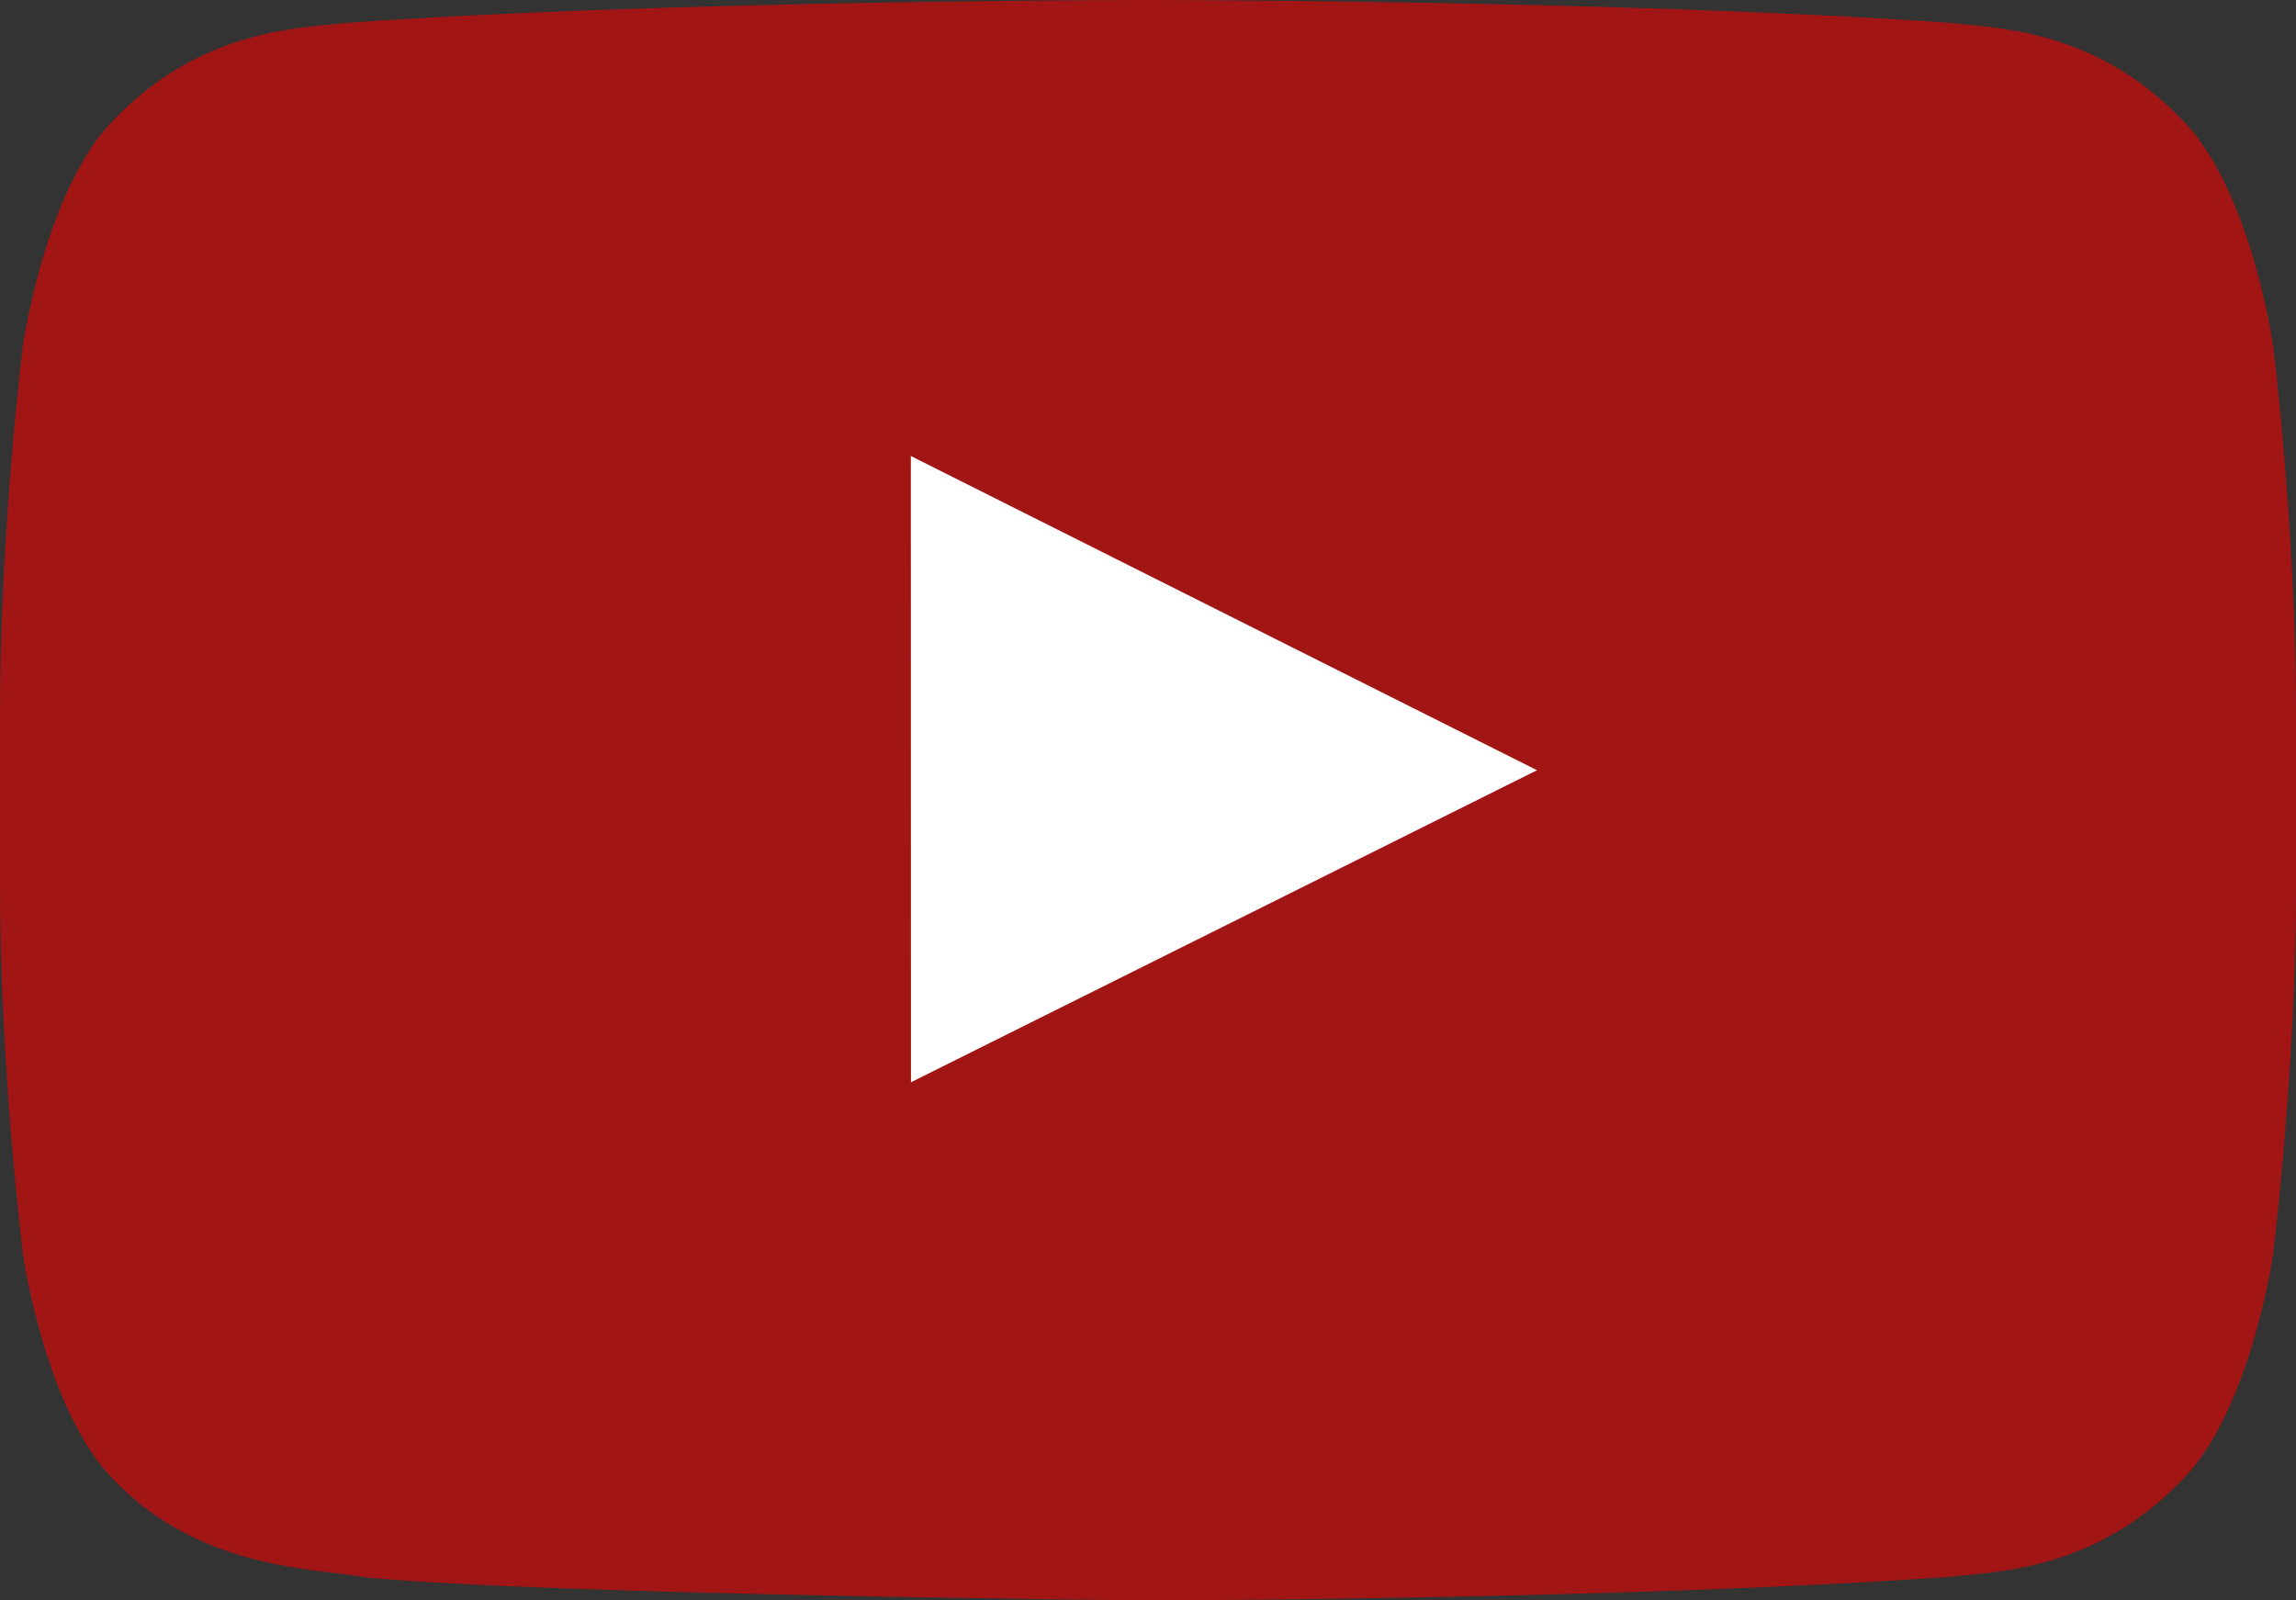
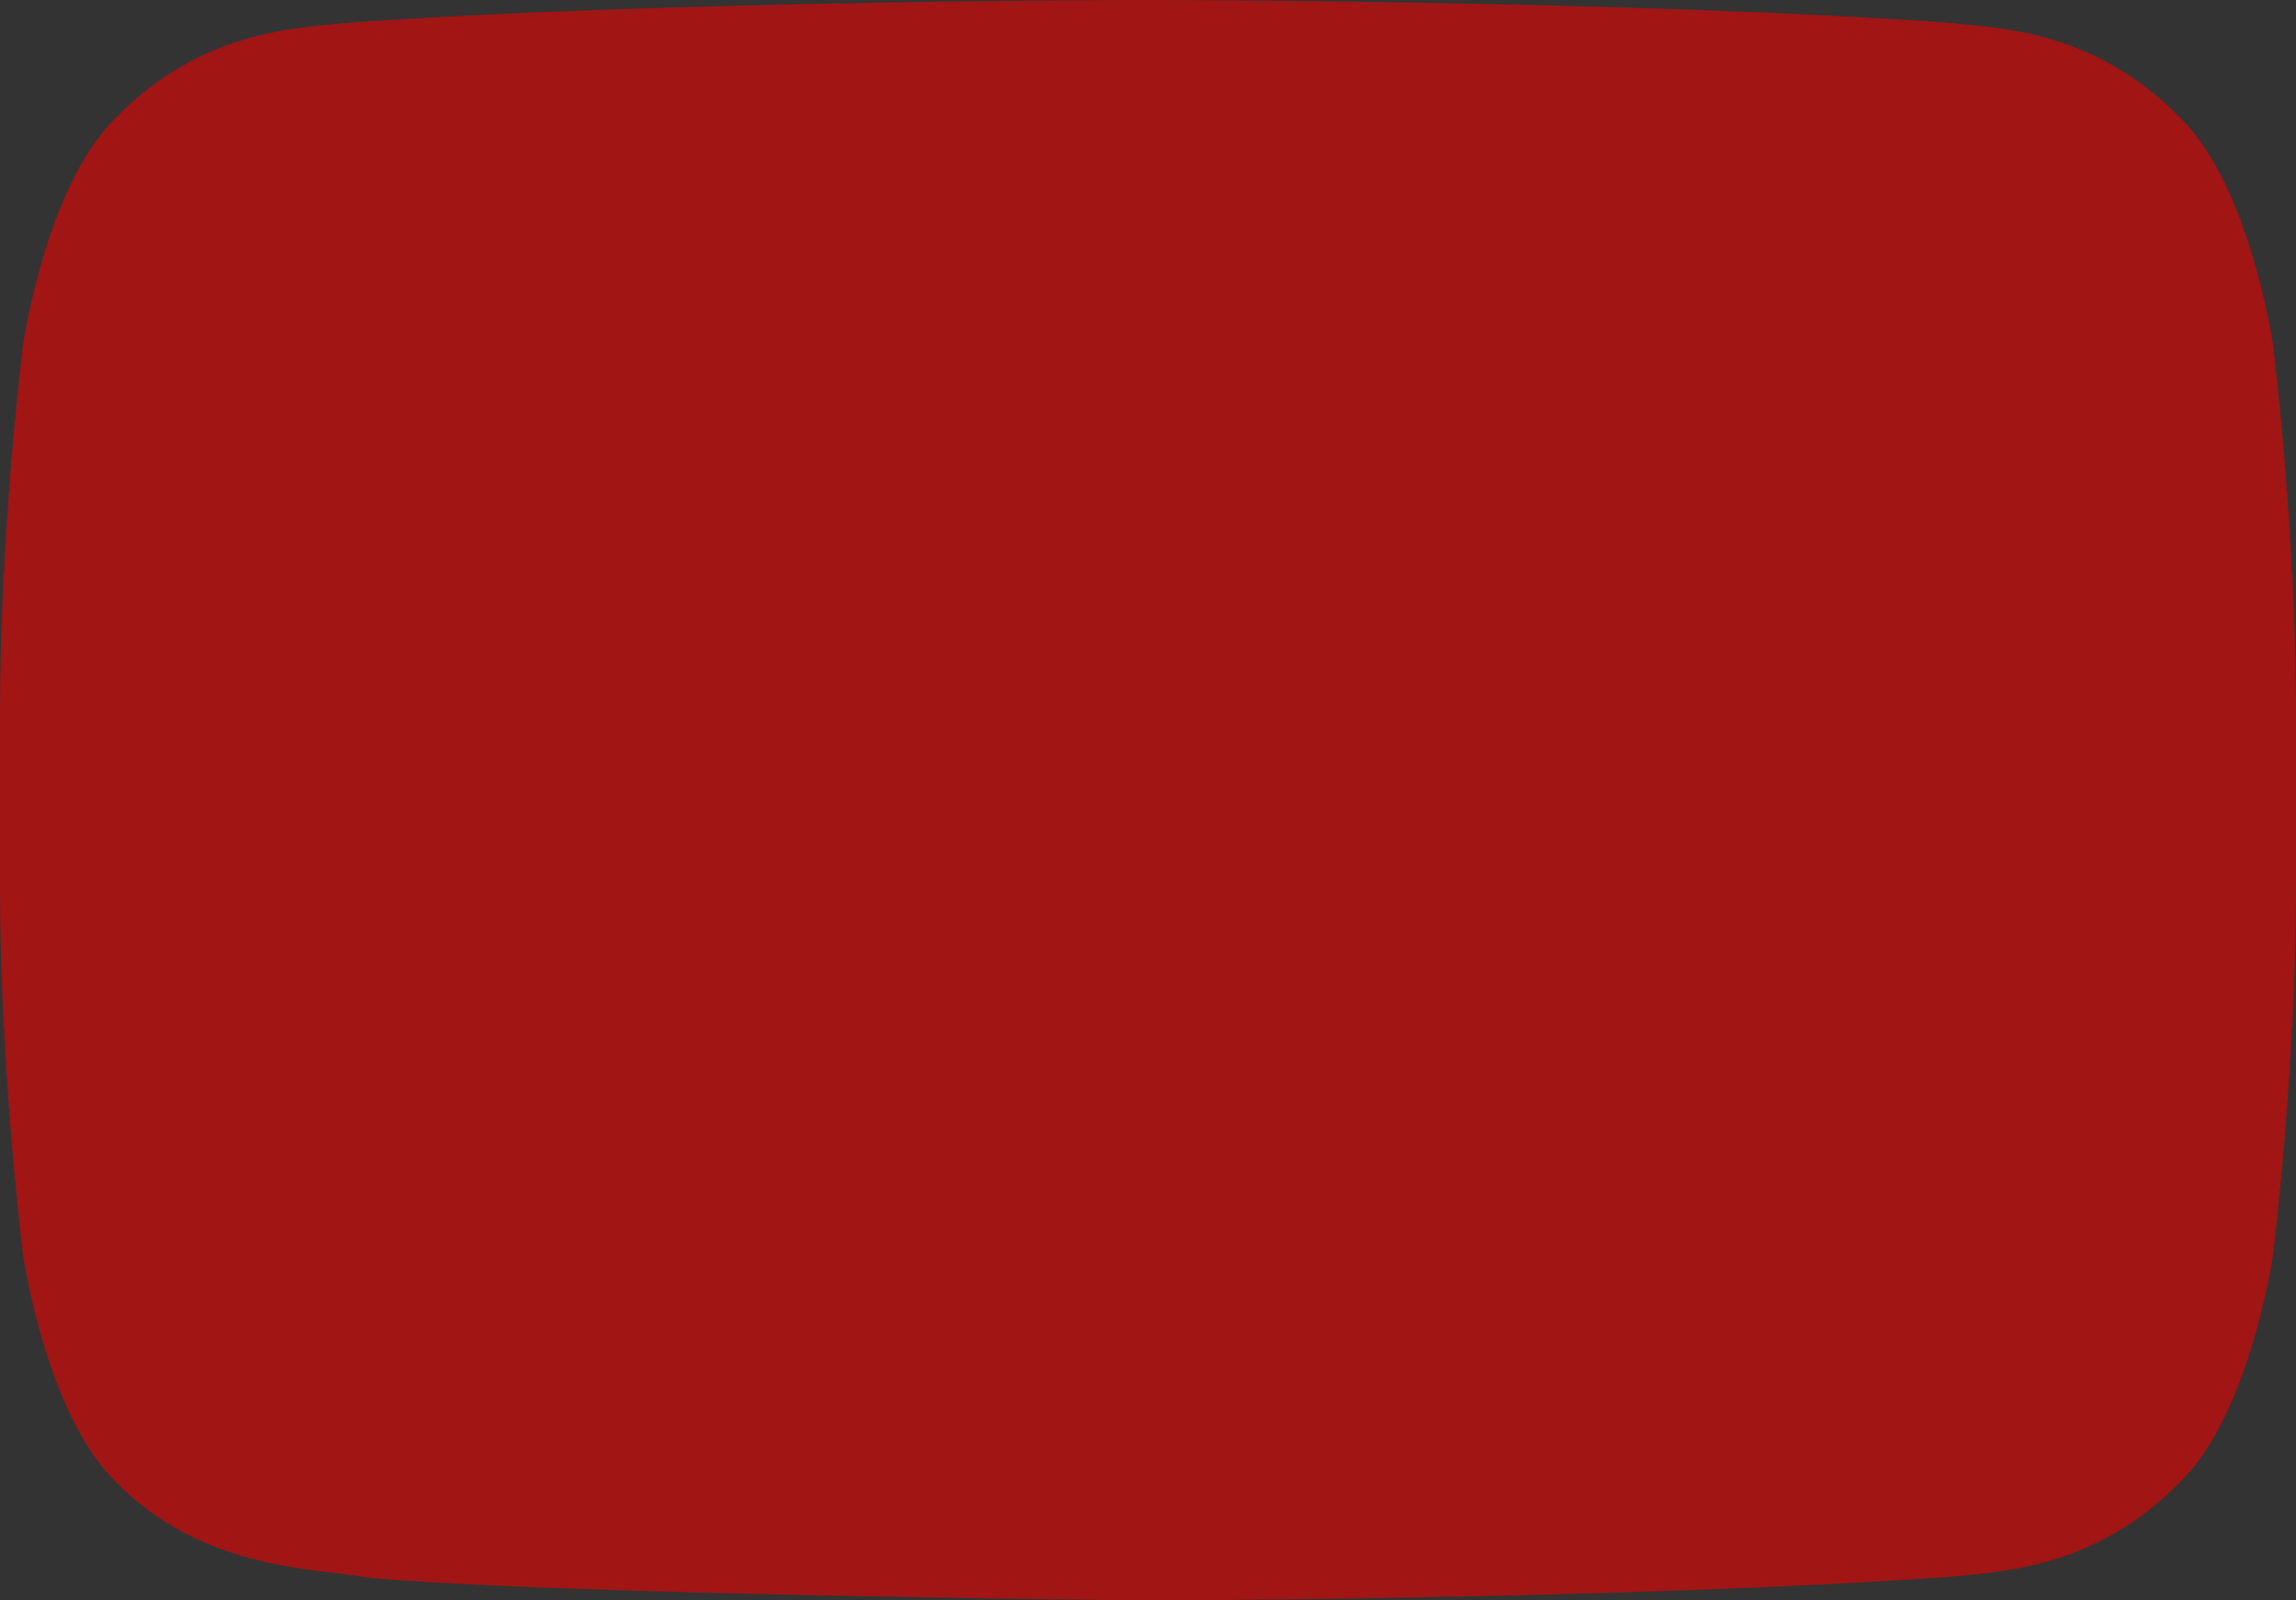
<svg xmlns="http://www.w3.org/2000/svg" width="132" height="92" viewBox="0 0 132 92">
  <rect x="0" y="0" width="132" height="92" fill="#333333" stroke="none" />
  <title>atoms/icon_youtube</title>
  <g fill="none" fill-rule="evenodd">
    <path d="M130.682 19.847s-1.29-9.014-5.248-12.983c-5.02-5.21-10.646-5.236-13.226-5.54C93.737 0 66.028 0 66.028 0h-.057s-27.707 0-46.18 1.323c-2.58.305-8.204.331-13.225 5.54-3.958 3.97-5.246 12.984-5.246 12.984S0 30.432 0 41.017v9.924c0 10.585 1.32 21.17 1.32 21.17s1.288 9.014 5.246 12.984c5.021 5.21 11.617 5.045 14.555 5.591C31.68 91.689 66 92 66 92s27.737-.041 46.208-1.364c2.58-.305 8.207-.331 13.226-5.541 3.958-3.97 5.248-12.984 5.248-12.984S132 61.526 132 50.941v-9.923c0-10.586-1.318-21.17-1.318-21.17z" fill-opacity=".78" fill="#C00D0D" />
-     <path fill="#FFF" d="M52.373 62.214l-.007-36 36 18.063z" />
  </g>
</svg>